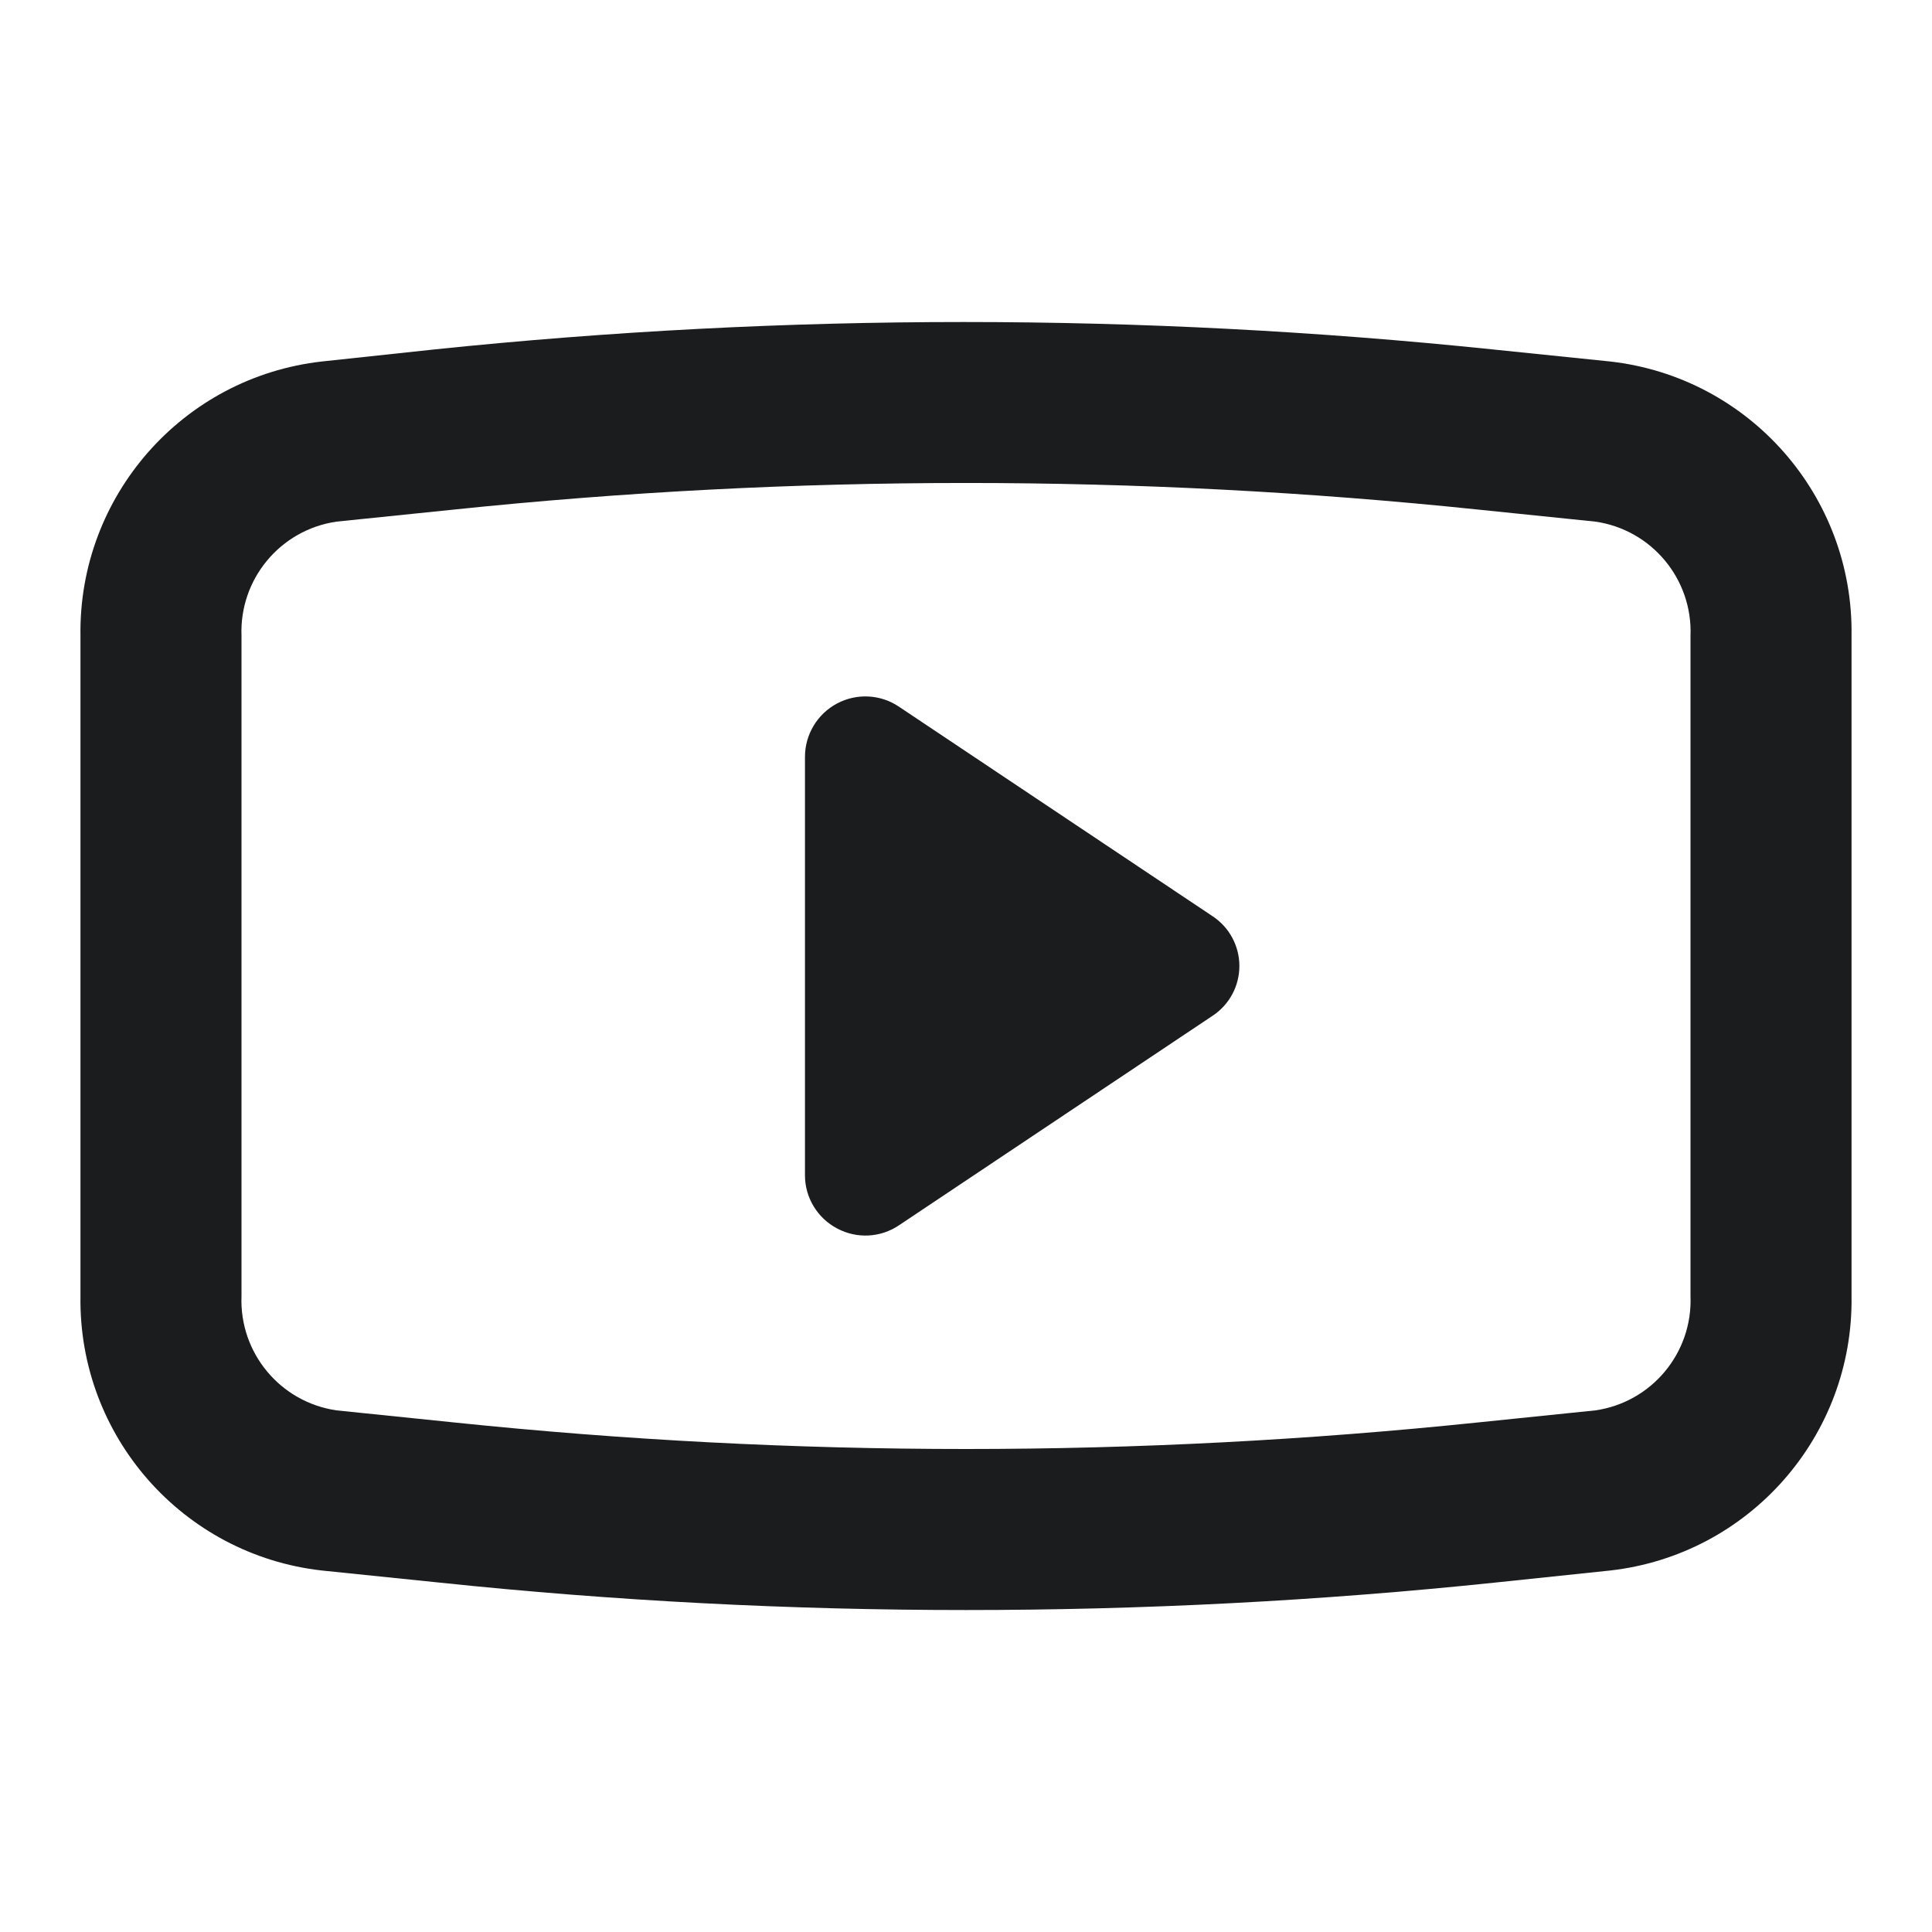
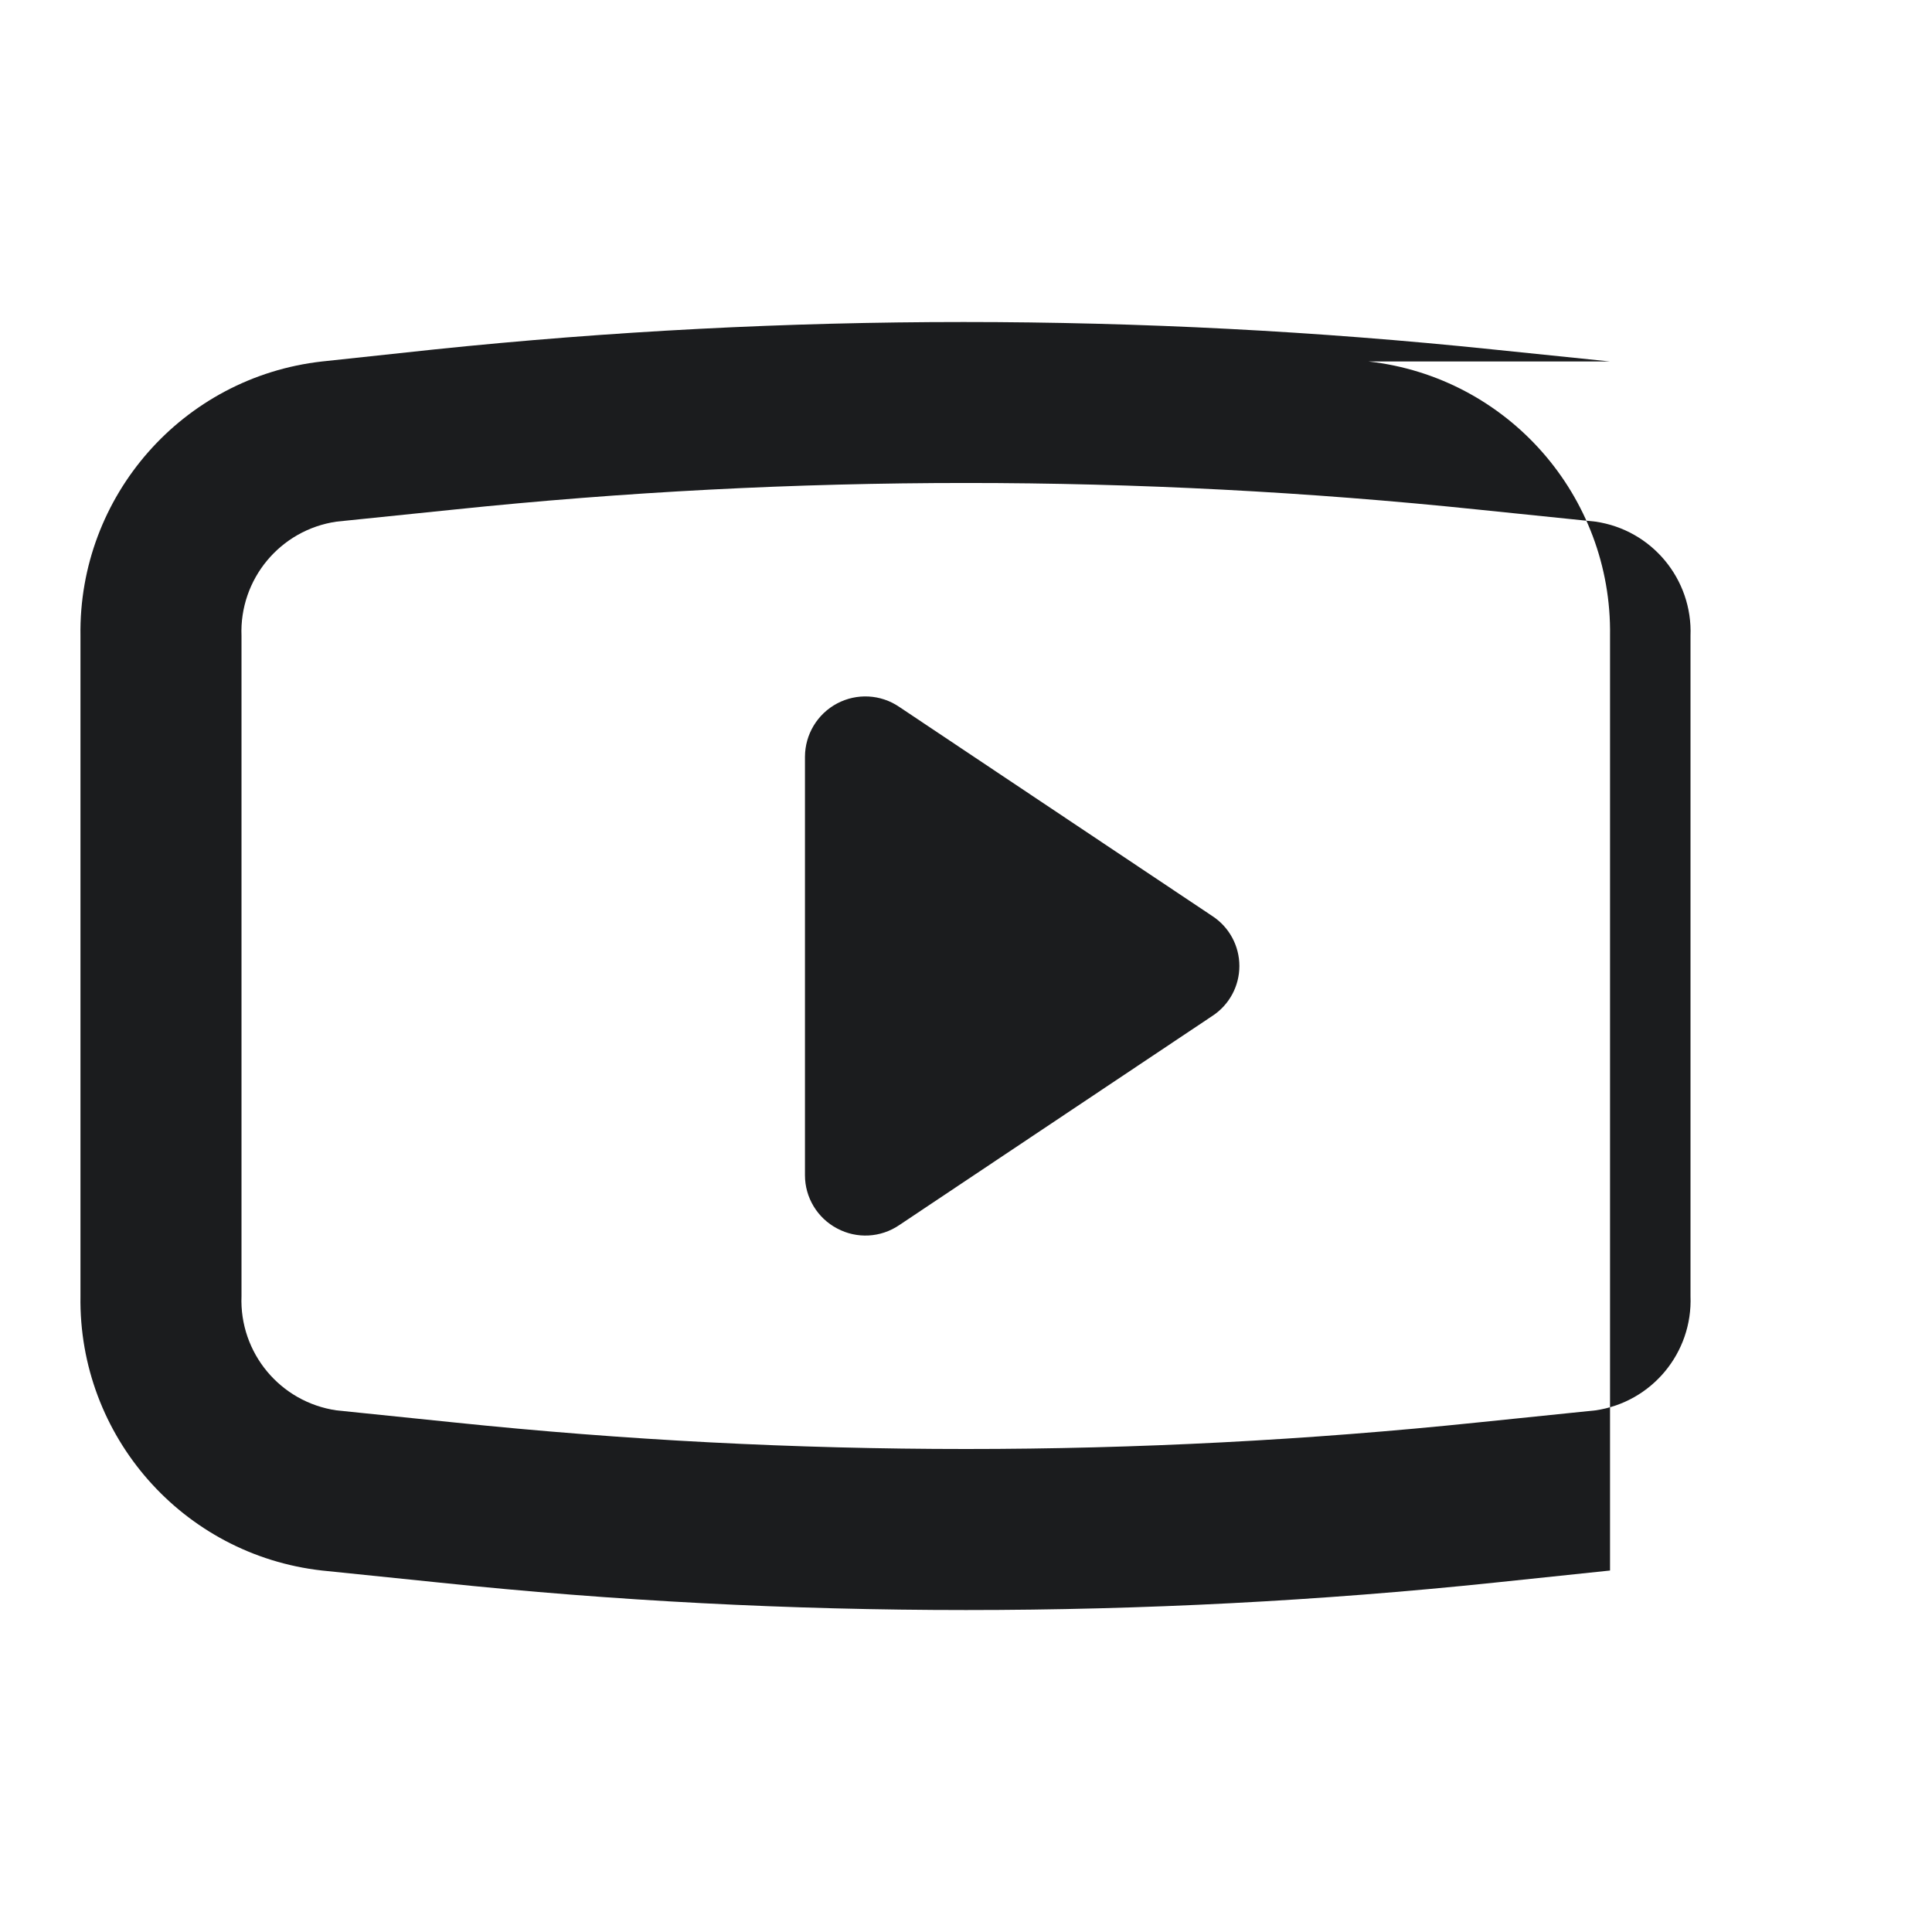
<svg xmlns="http://www.w3.org/2000/svg" width="20" height="20" viewBox="0 0 20 20">
  <g fill="none" fill-rule="evenodd">
    <g fill="#1B1C1E" fill-rule="nonzero">
      <g>
        <g>
-           <path d="M16.667 3.742l-1.217-.125c-3.64-.378-7.31-.378-10.95 0l-1.167.125c-1.44.162-2.522 1.392-2.5 2.841v6.834c-.022 1.45 1.06 2.679 2.5 2.841l1.217.125c1.81.19 3.63.284 5.45.284 1.829 0 3.656-.094 5.475-.284l1.192-.125c1.44-.162 2.522-1.392 2.5-2.841V6.583c.022-1.45-1.06-2.679-2.5-2.841zm.833 9.675c.023.588-.401 1.098-.983 1.183l-1.217.125c-1.76.183-3.53.275-5.3.275s-3.54-.092-5.3-.275L3.483 14.6c-.582-.085-1.006-.595-.983-1.183V6.583c-.023-.588.401-1.098.983-1.183L4.7 5.275c3.524-.367 7.076-.367 10.6 0l1.217.125c.582.085 1.006.595.983 1.183v6.834zm-8.192-6.1c-.191-.13-.438-.143-.642-.035-.204.108-.332.32-.333.551v4.334c0 .23.129.443.333.55.204.109.45.096.642-.034l3.242-2.166c.175-.114.28-.309.28-.517 0-.208-.105-.403-.28-.517L9.308 7.317z" transform="translate(-280 -2022) translate(215 1735) translate(65 287)" />
+           <path d="M16.667 3.742l-1.217-.125c-3.64-.378-7.31-.378-10.95 0l-1.167.125c-1.44.162-2.522 1.392-2.5 2.841v6.834c-.022 1.45 1.06 2.679 2.5 2.841l1.217.125c1.81.19 3.63.284 5.45.284 1.829 0 3.656-.094 5.475-.284l1.192-.125V6.583c.022-1.45-1.06-2.679-2.5-2.841zm.833 9.675c.023.588-.401 1.098-.983 1.183l-1.217.125c-1.76.183-3.53.275-5.3.275s-3.54-.092-5.3-.275L3.483 14.6c-.582-.085-1.006-.595-.983-1.183V6.583c-.023-.588.401-1.098.983-1.183L4.7 5.275c3.524-.367 7.076-.367 10.6 0l1.217.125c.582.085 1.006.595.983 1.183v6.834zm-8.192-6.1c-.191-.13-.438-.143-.642-.035-.204.108-.332.32-.333.551v4.334c0 .23.129.443.333.55.204.109.45.096.642-.034l3.242-2.166c.175-.114.28-.309.28-.517 0-.208-.105-.403-.28-.517L9.308 7.317z" transform="translate(-280 -2022) translate(215 1735) translate(65 287)" />
        </g>
      </g>
    </g>
  </g>
</svg>